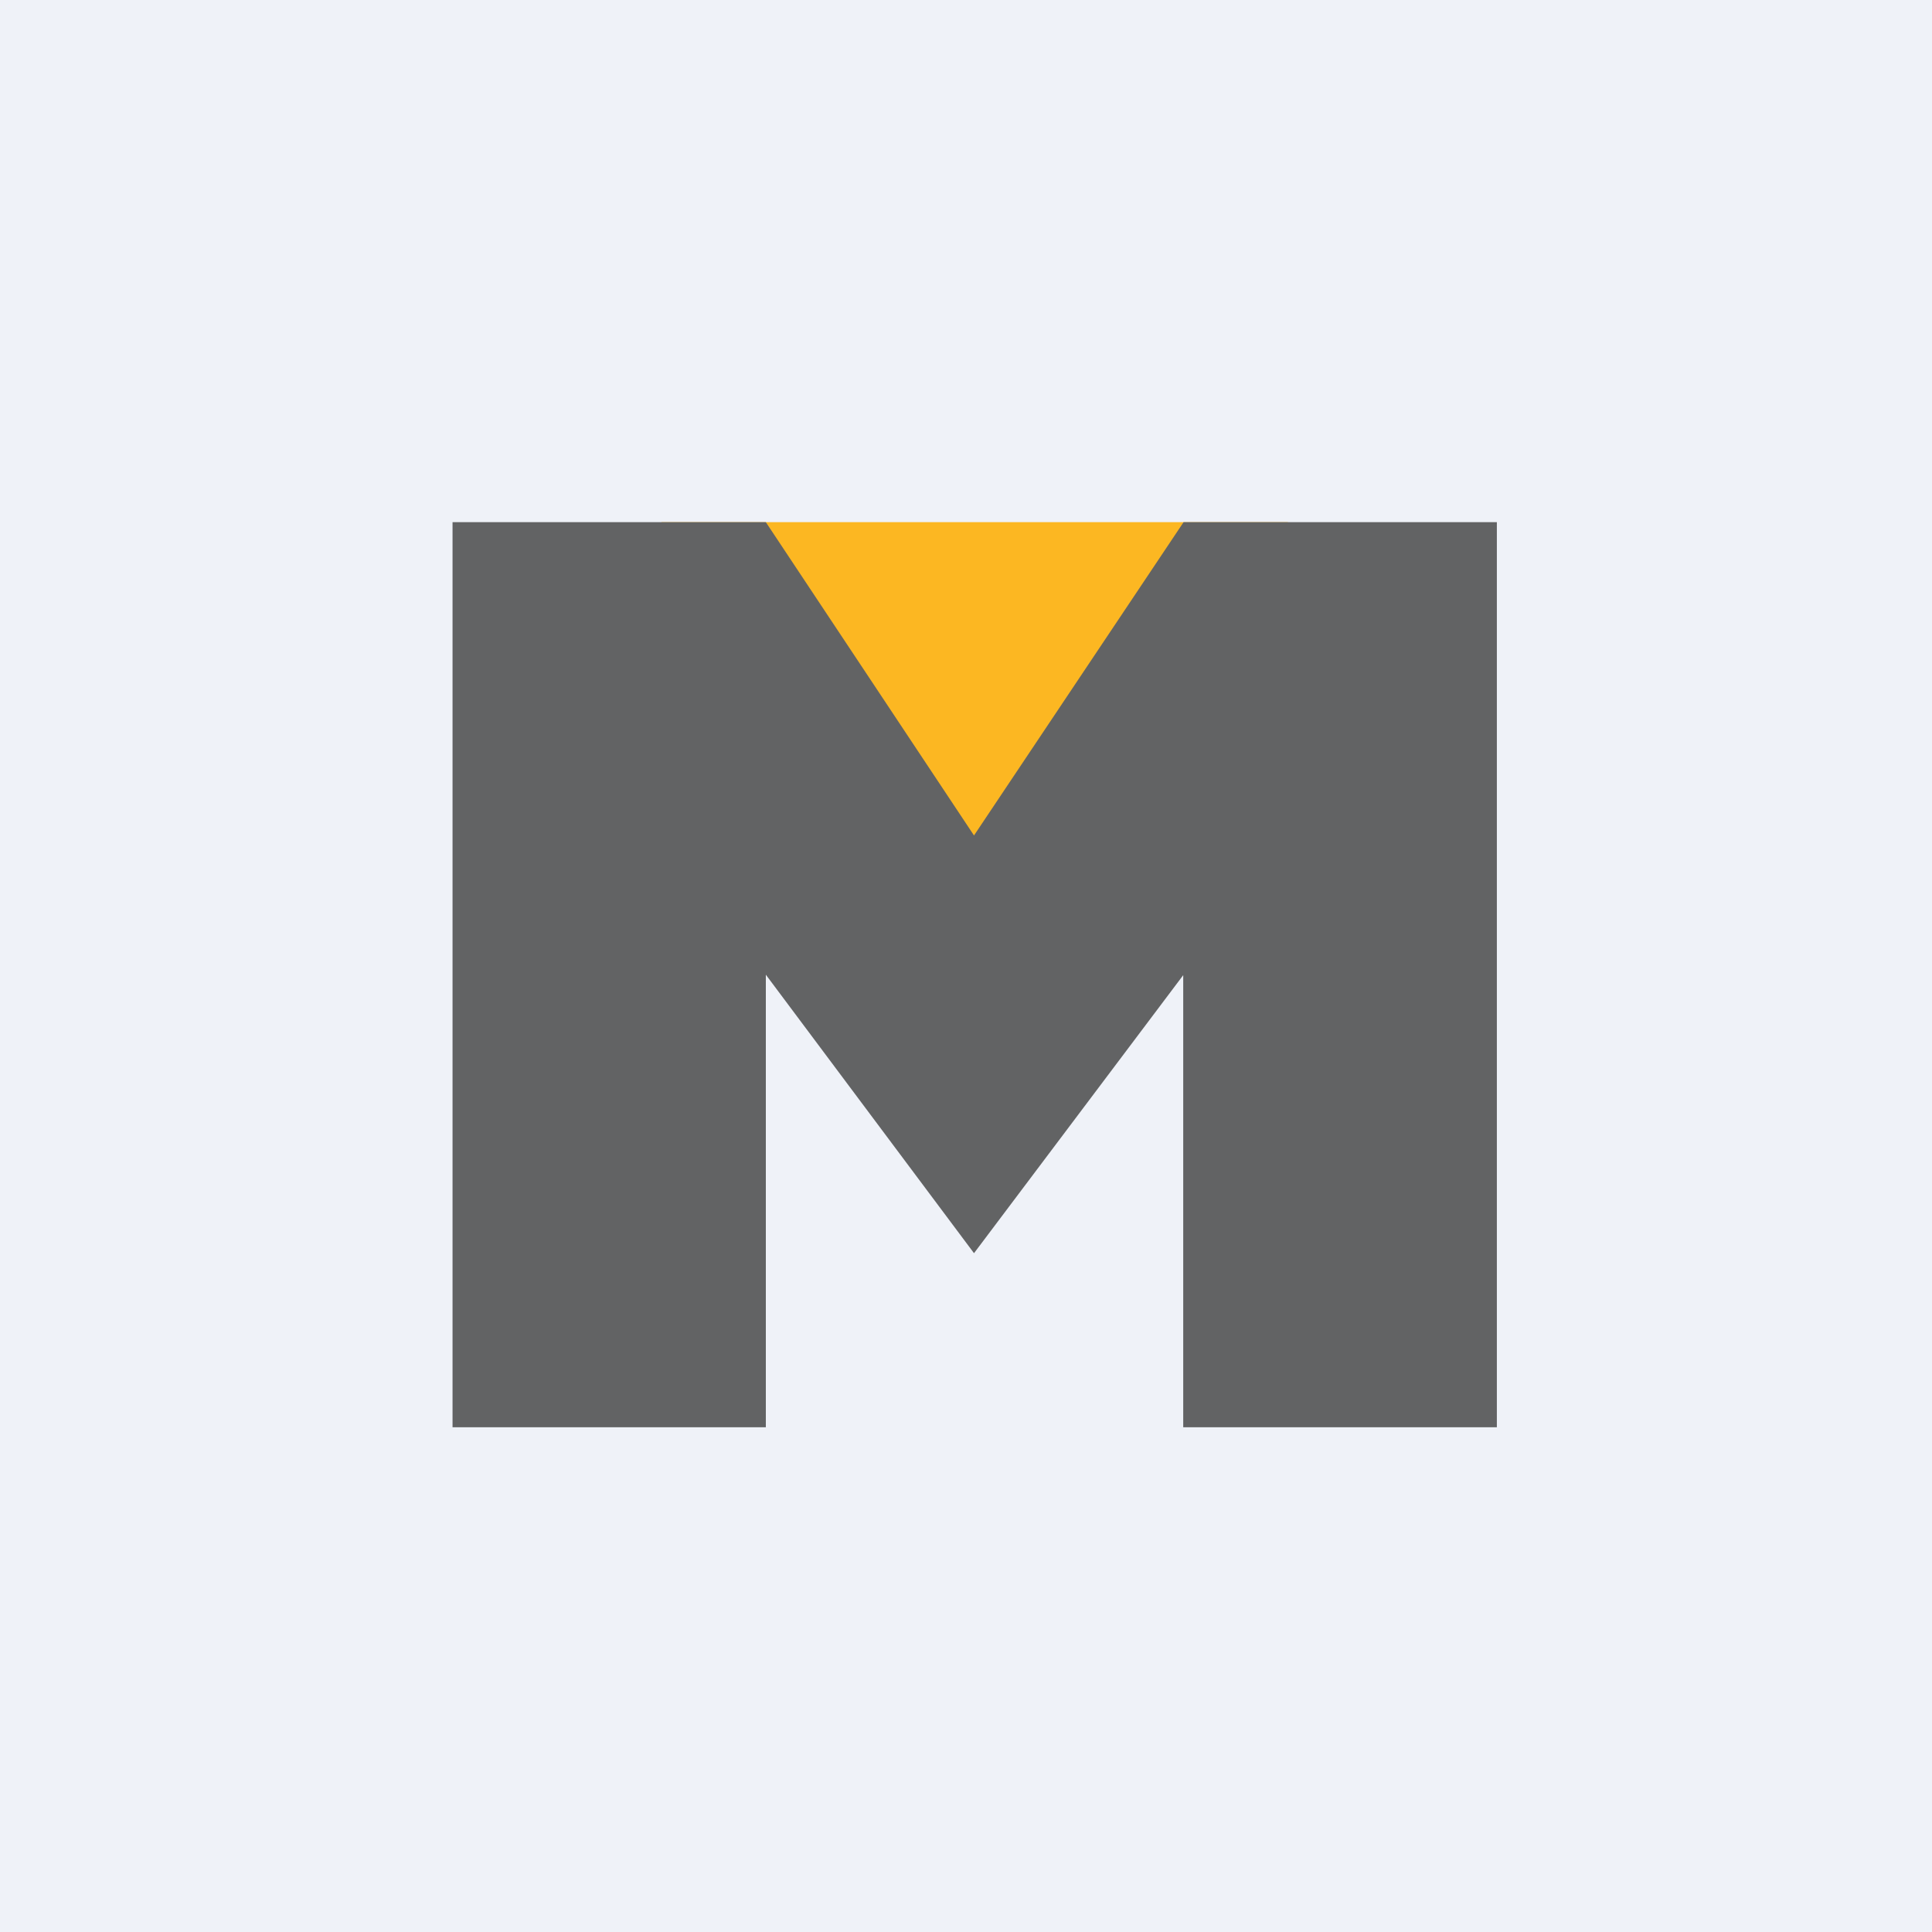
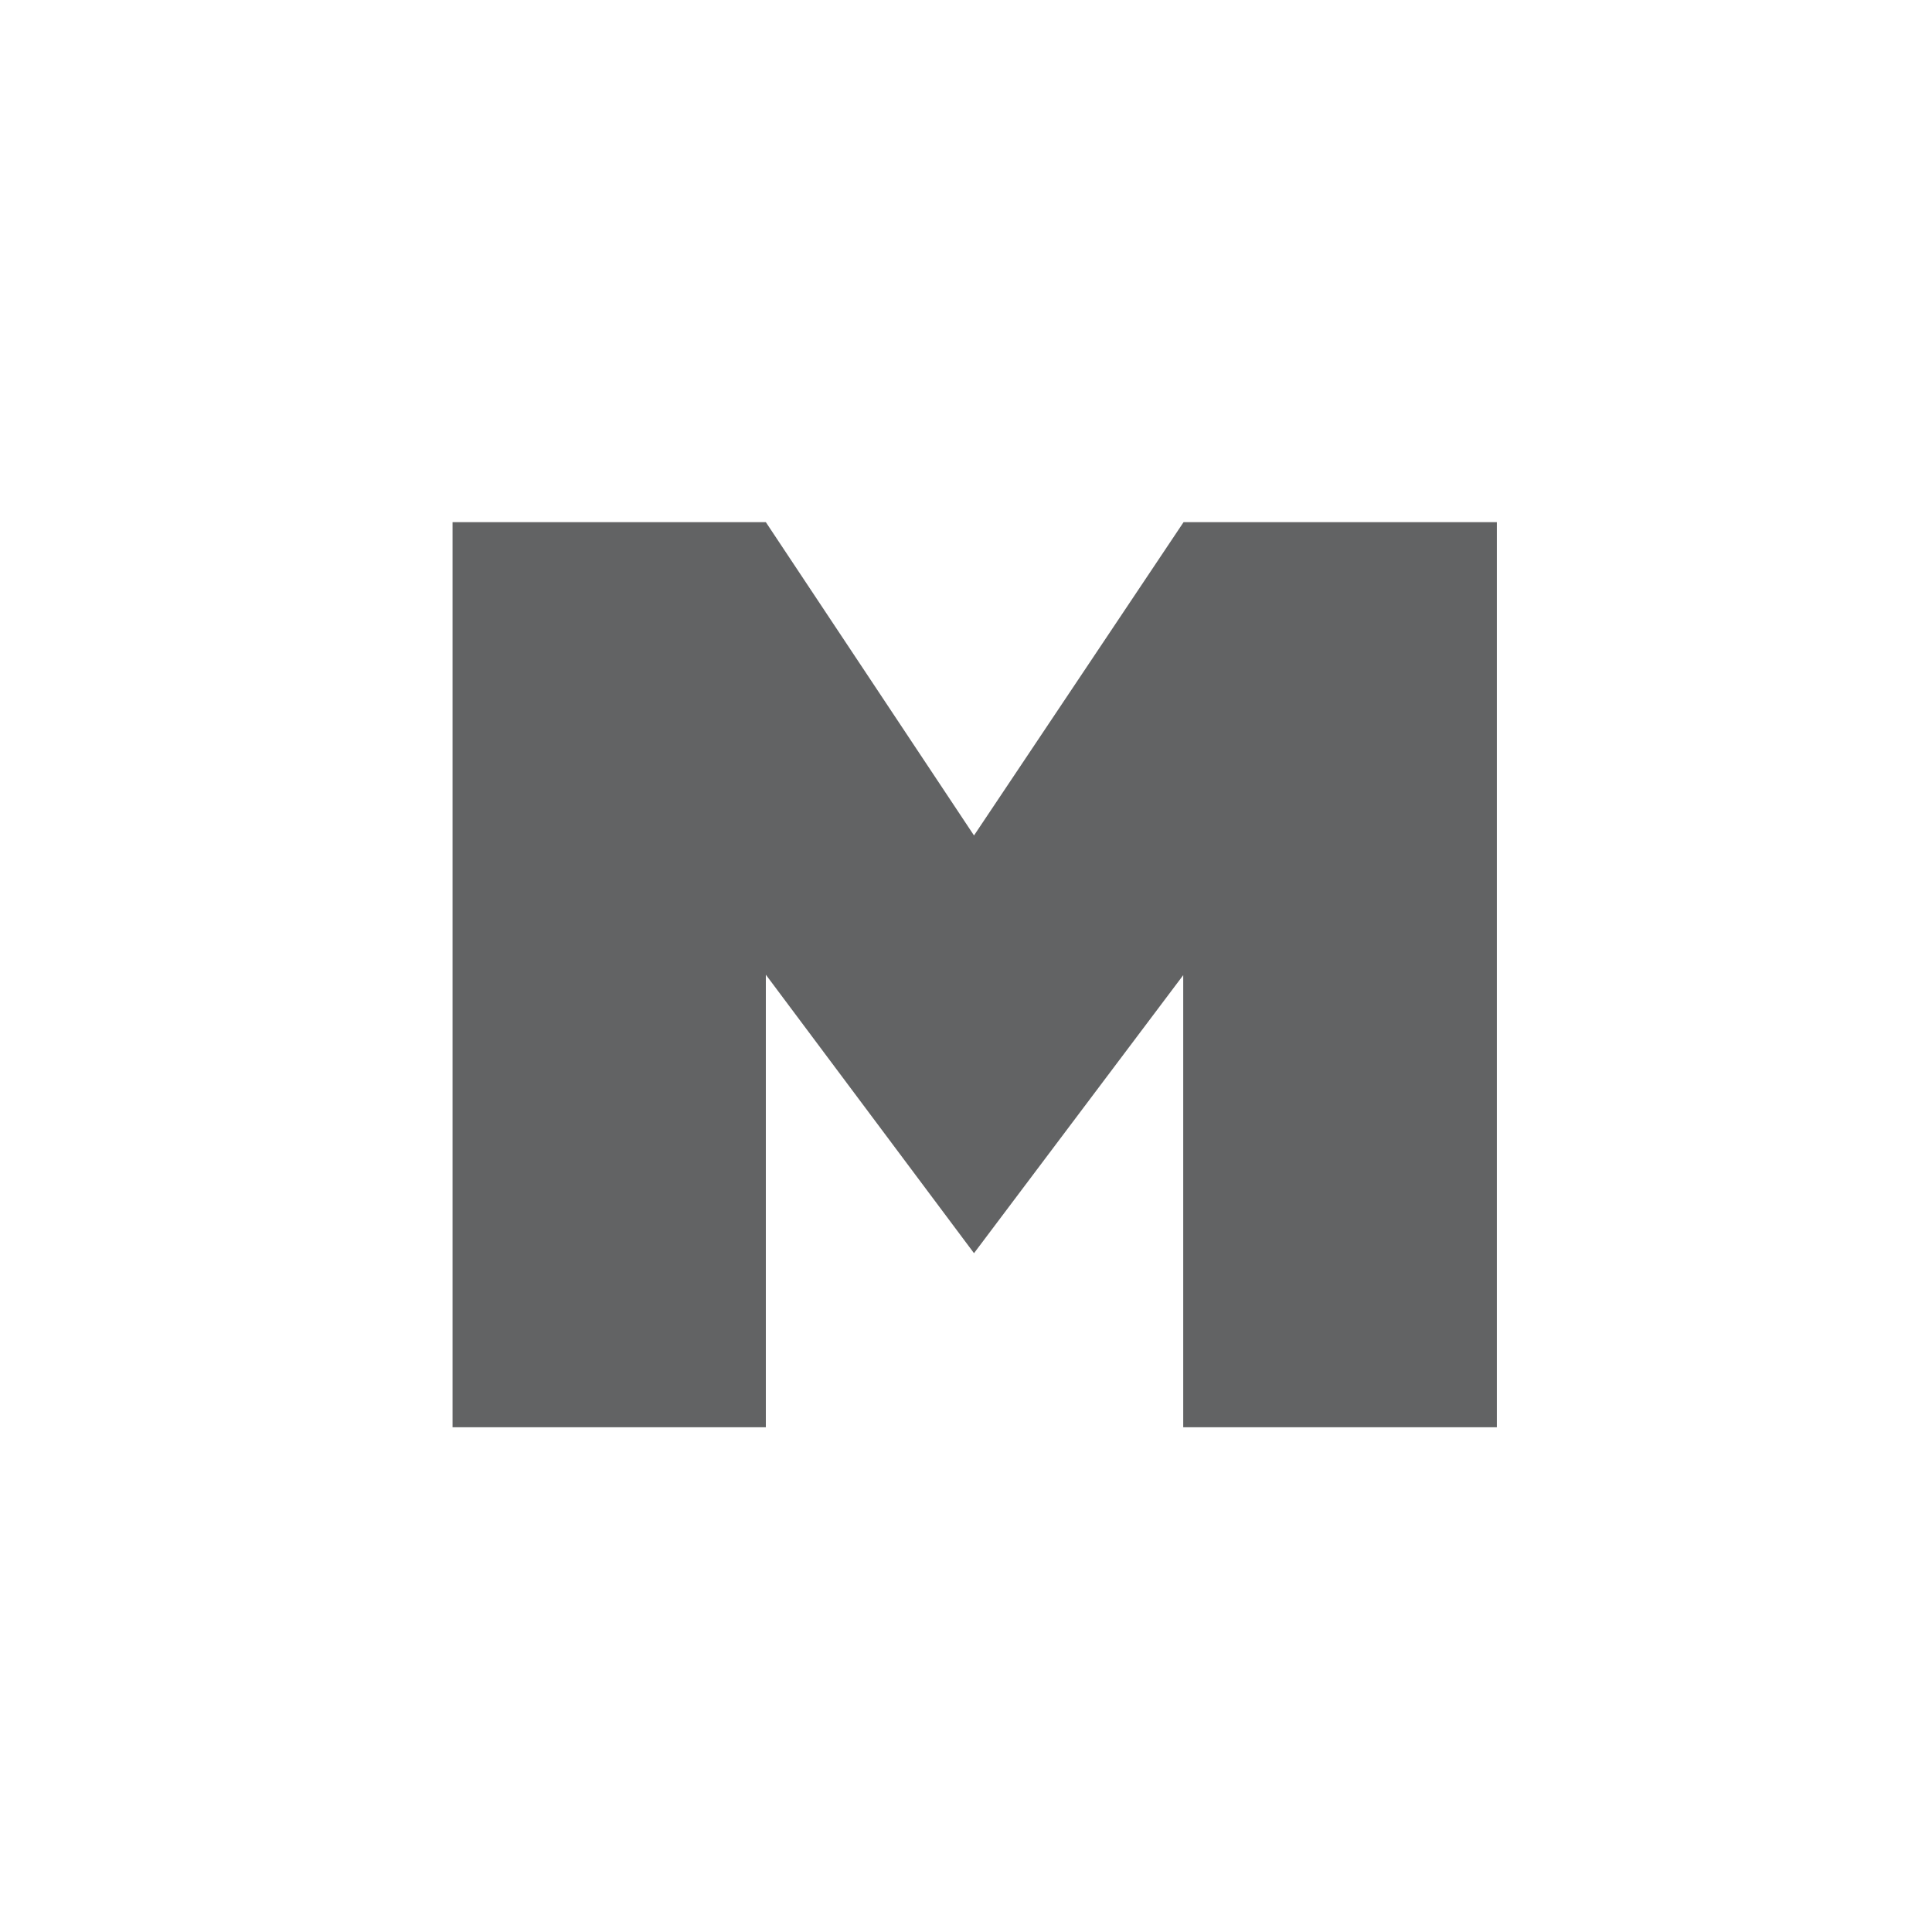
<svg xmlns="http://www.w3.org/2000/svg" viewBox="0 0 55.5 55.5">
-   <path d="M 0,0 H 55.5 V 55.5 H 0 Z" fill="rgb(239, 242, 248)" />
-   <path d="M 18.99,14.985 L 28,28 L 37,15 H 19 Z" fill="rgb(252, 183, 34)" />
  <path d="M 33.99,27.985 V 41 H 43 V 15 H 34 L 27.98,24 L 22,15 H 13 V 41 H 22 V 28 L 27.98,36 L 34,28 Z" fill="rgb(98, 99, 100)" />
</svg>